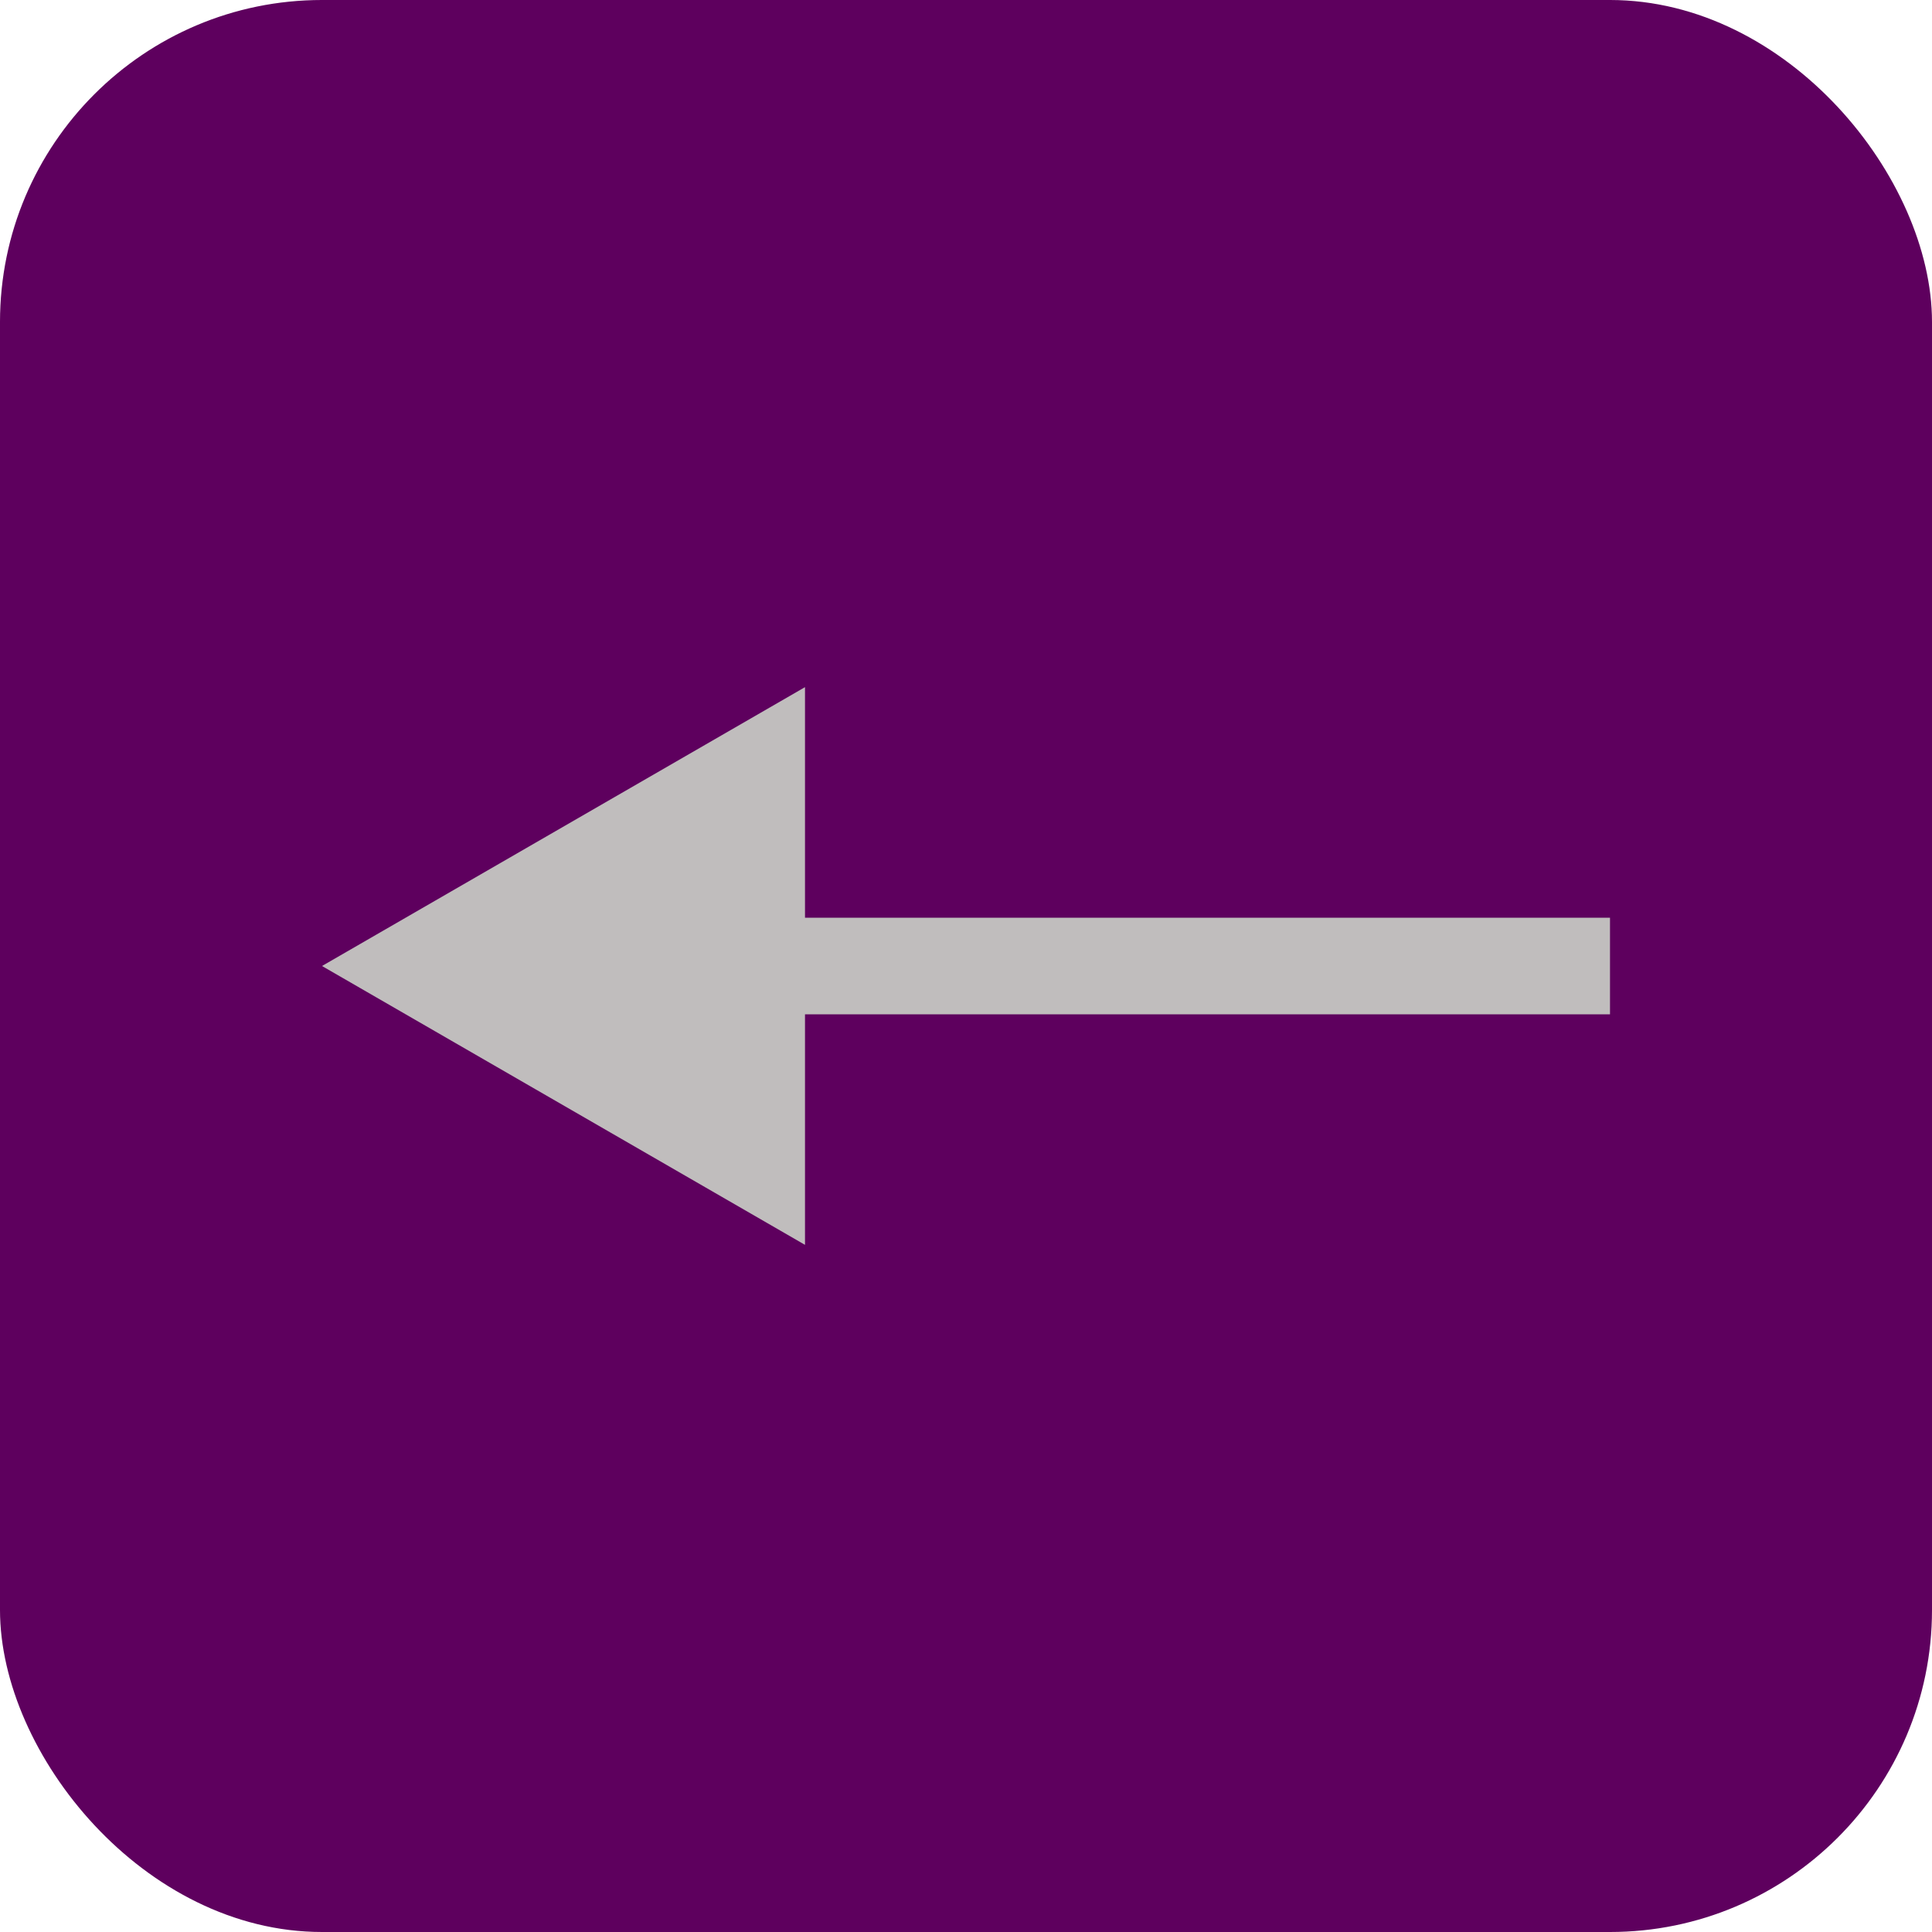
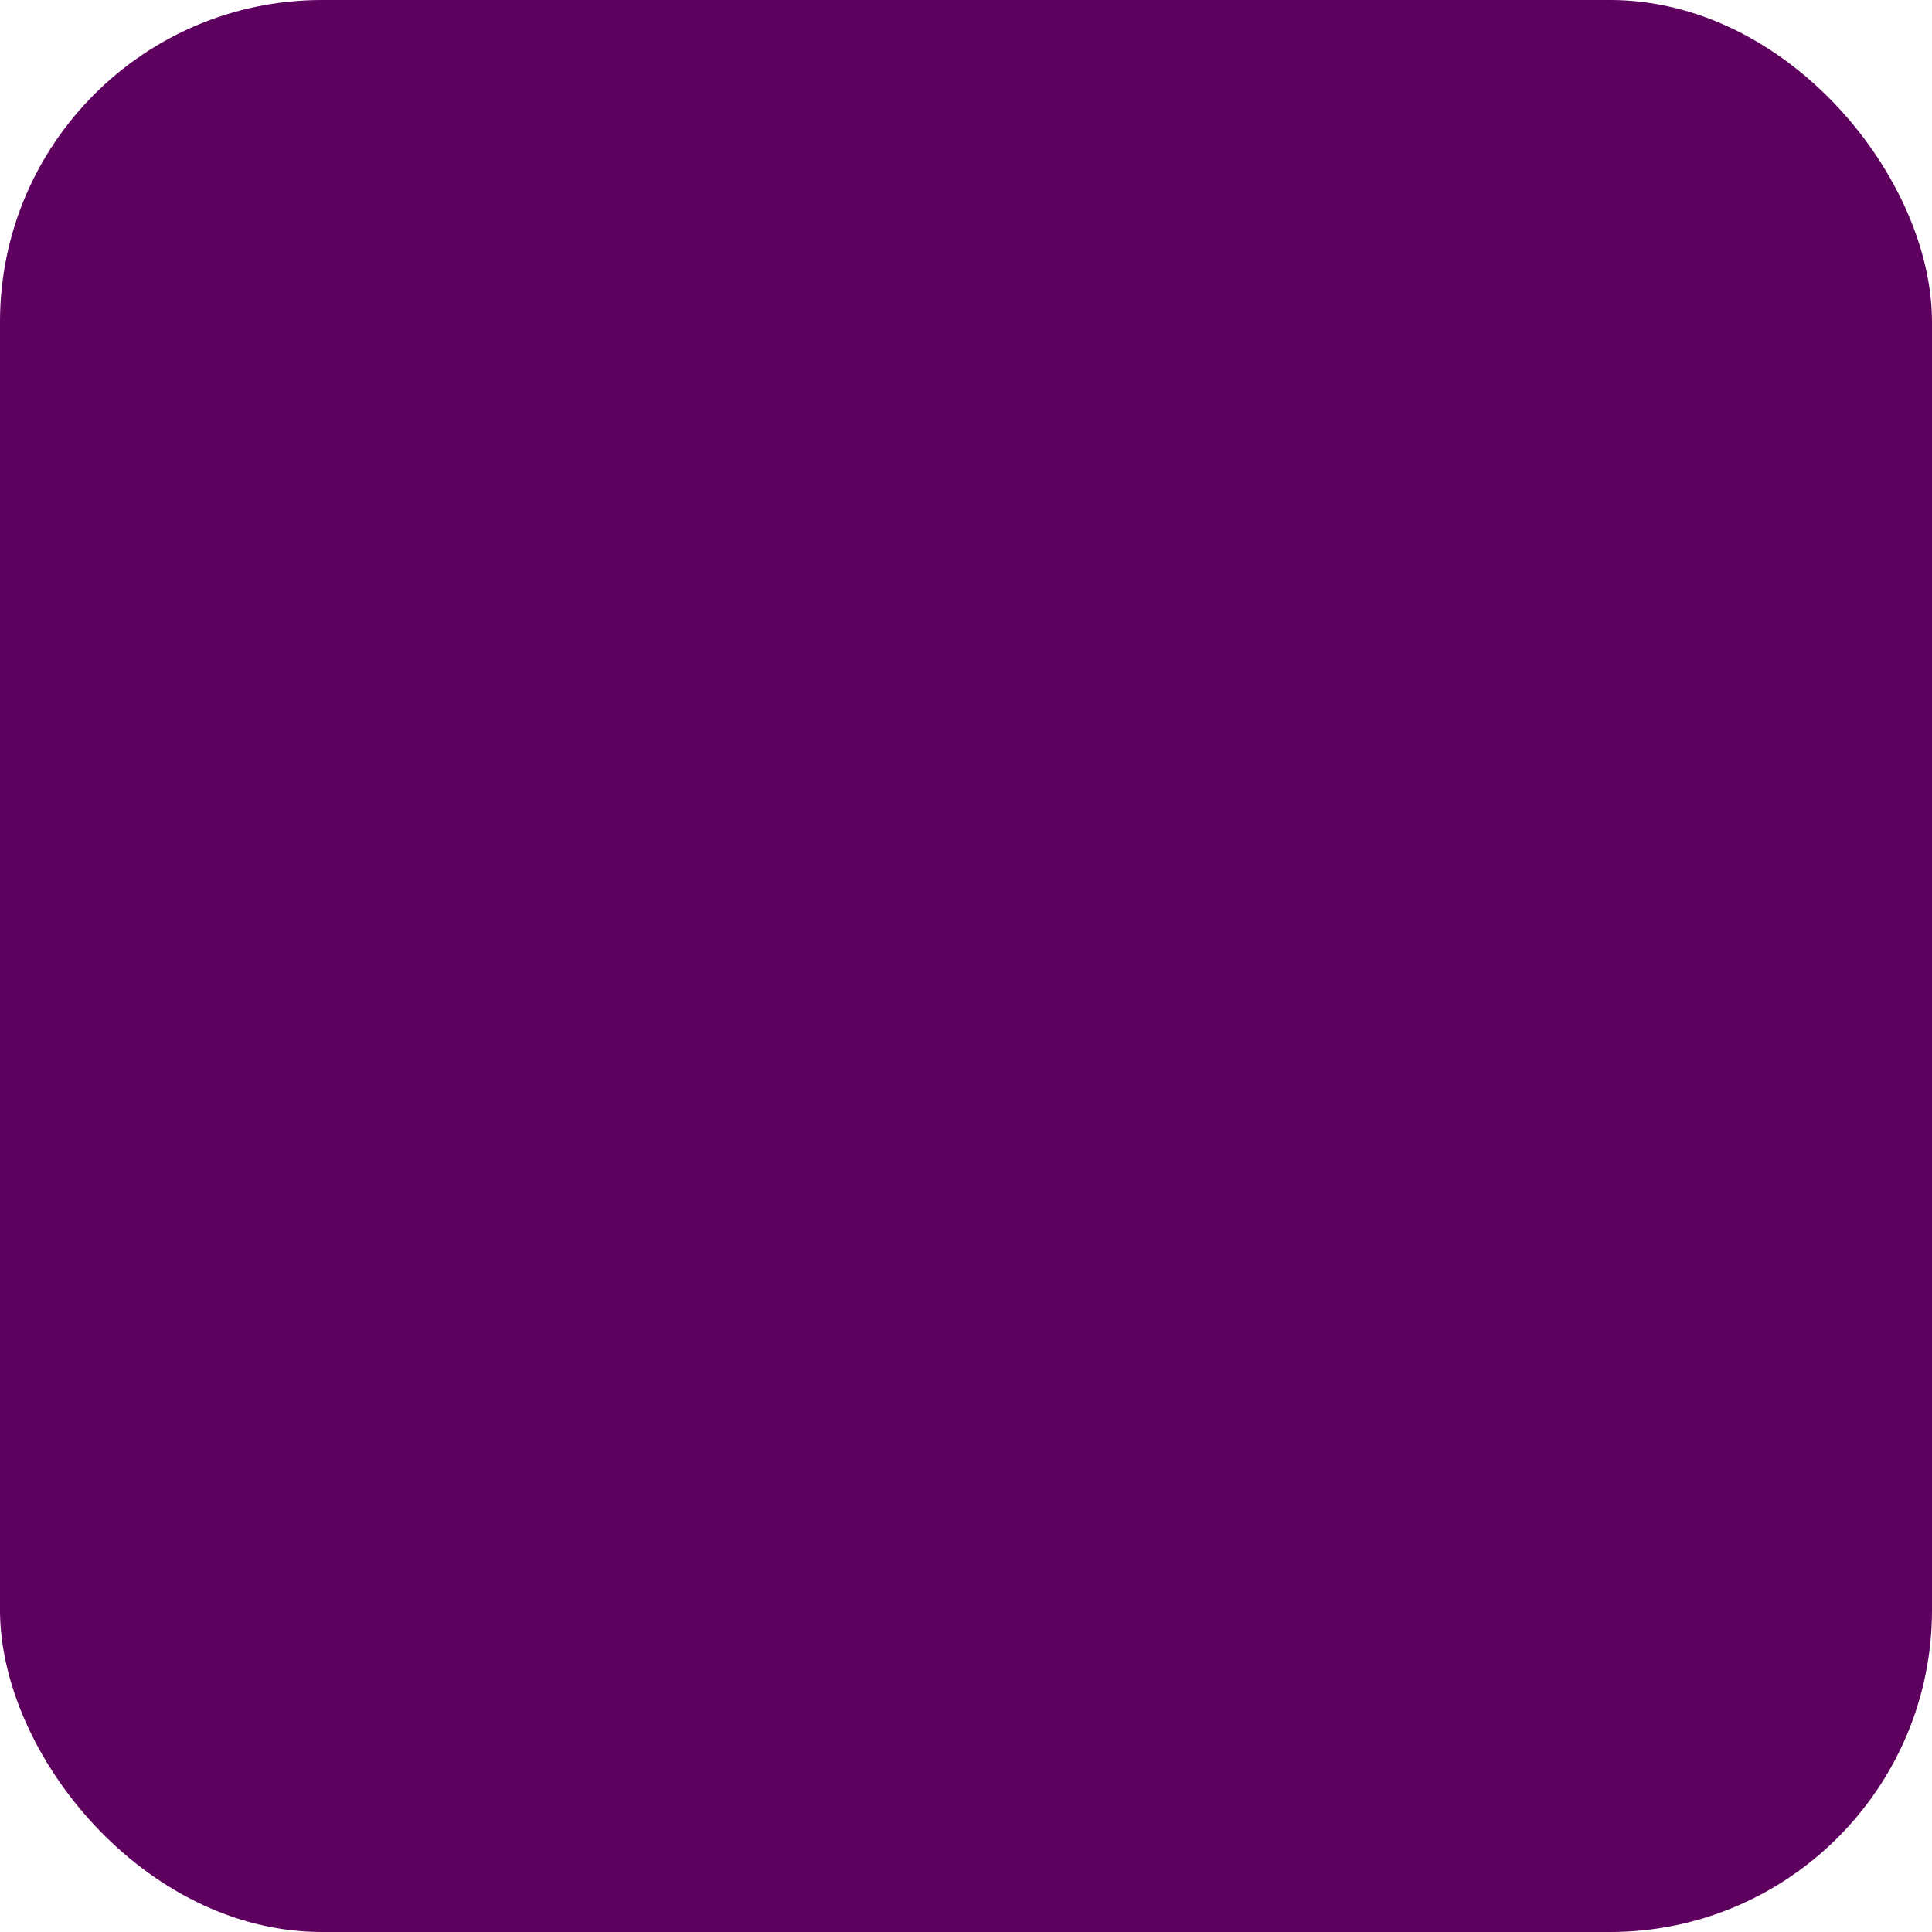
<svg xmlns="http://www.w3.org/2000/svg" width="60" height="60" viewBox="0 0 60 60" fill="none">
  <rect x="60" y="60" width="60" height="60" rx="10" transform="rotate(-180 60 60)" fill="#5E005E" />
-   <path d="M10 30L25 38.66V21.34L10 30ZM50 28.5L23.5 28.5V31.5L50 31.5V28.5Z" fill="#C0BDBD" />
</svg>